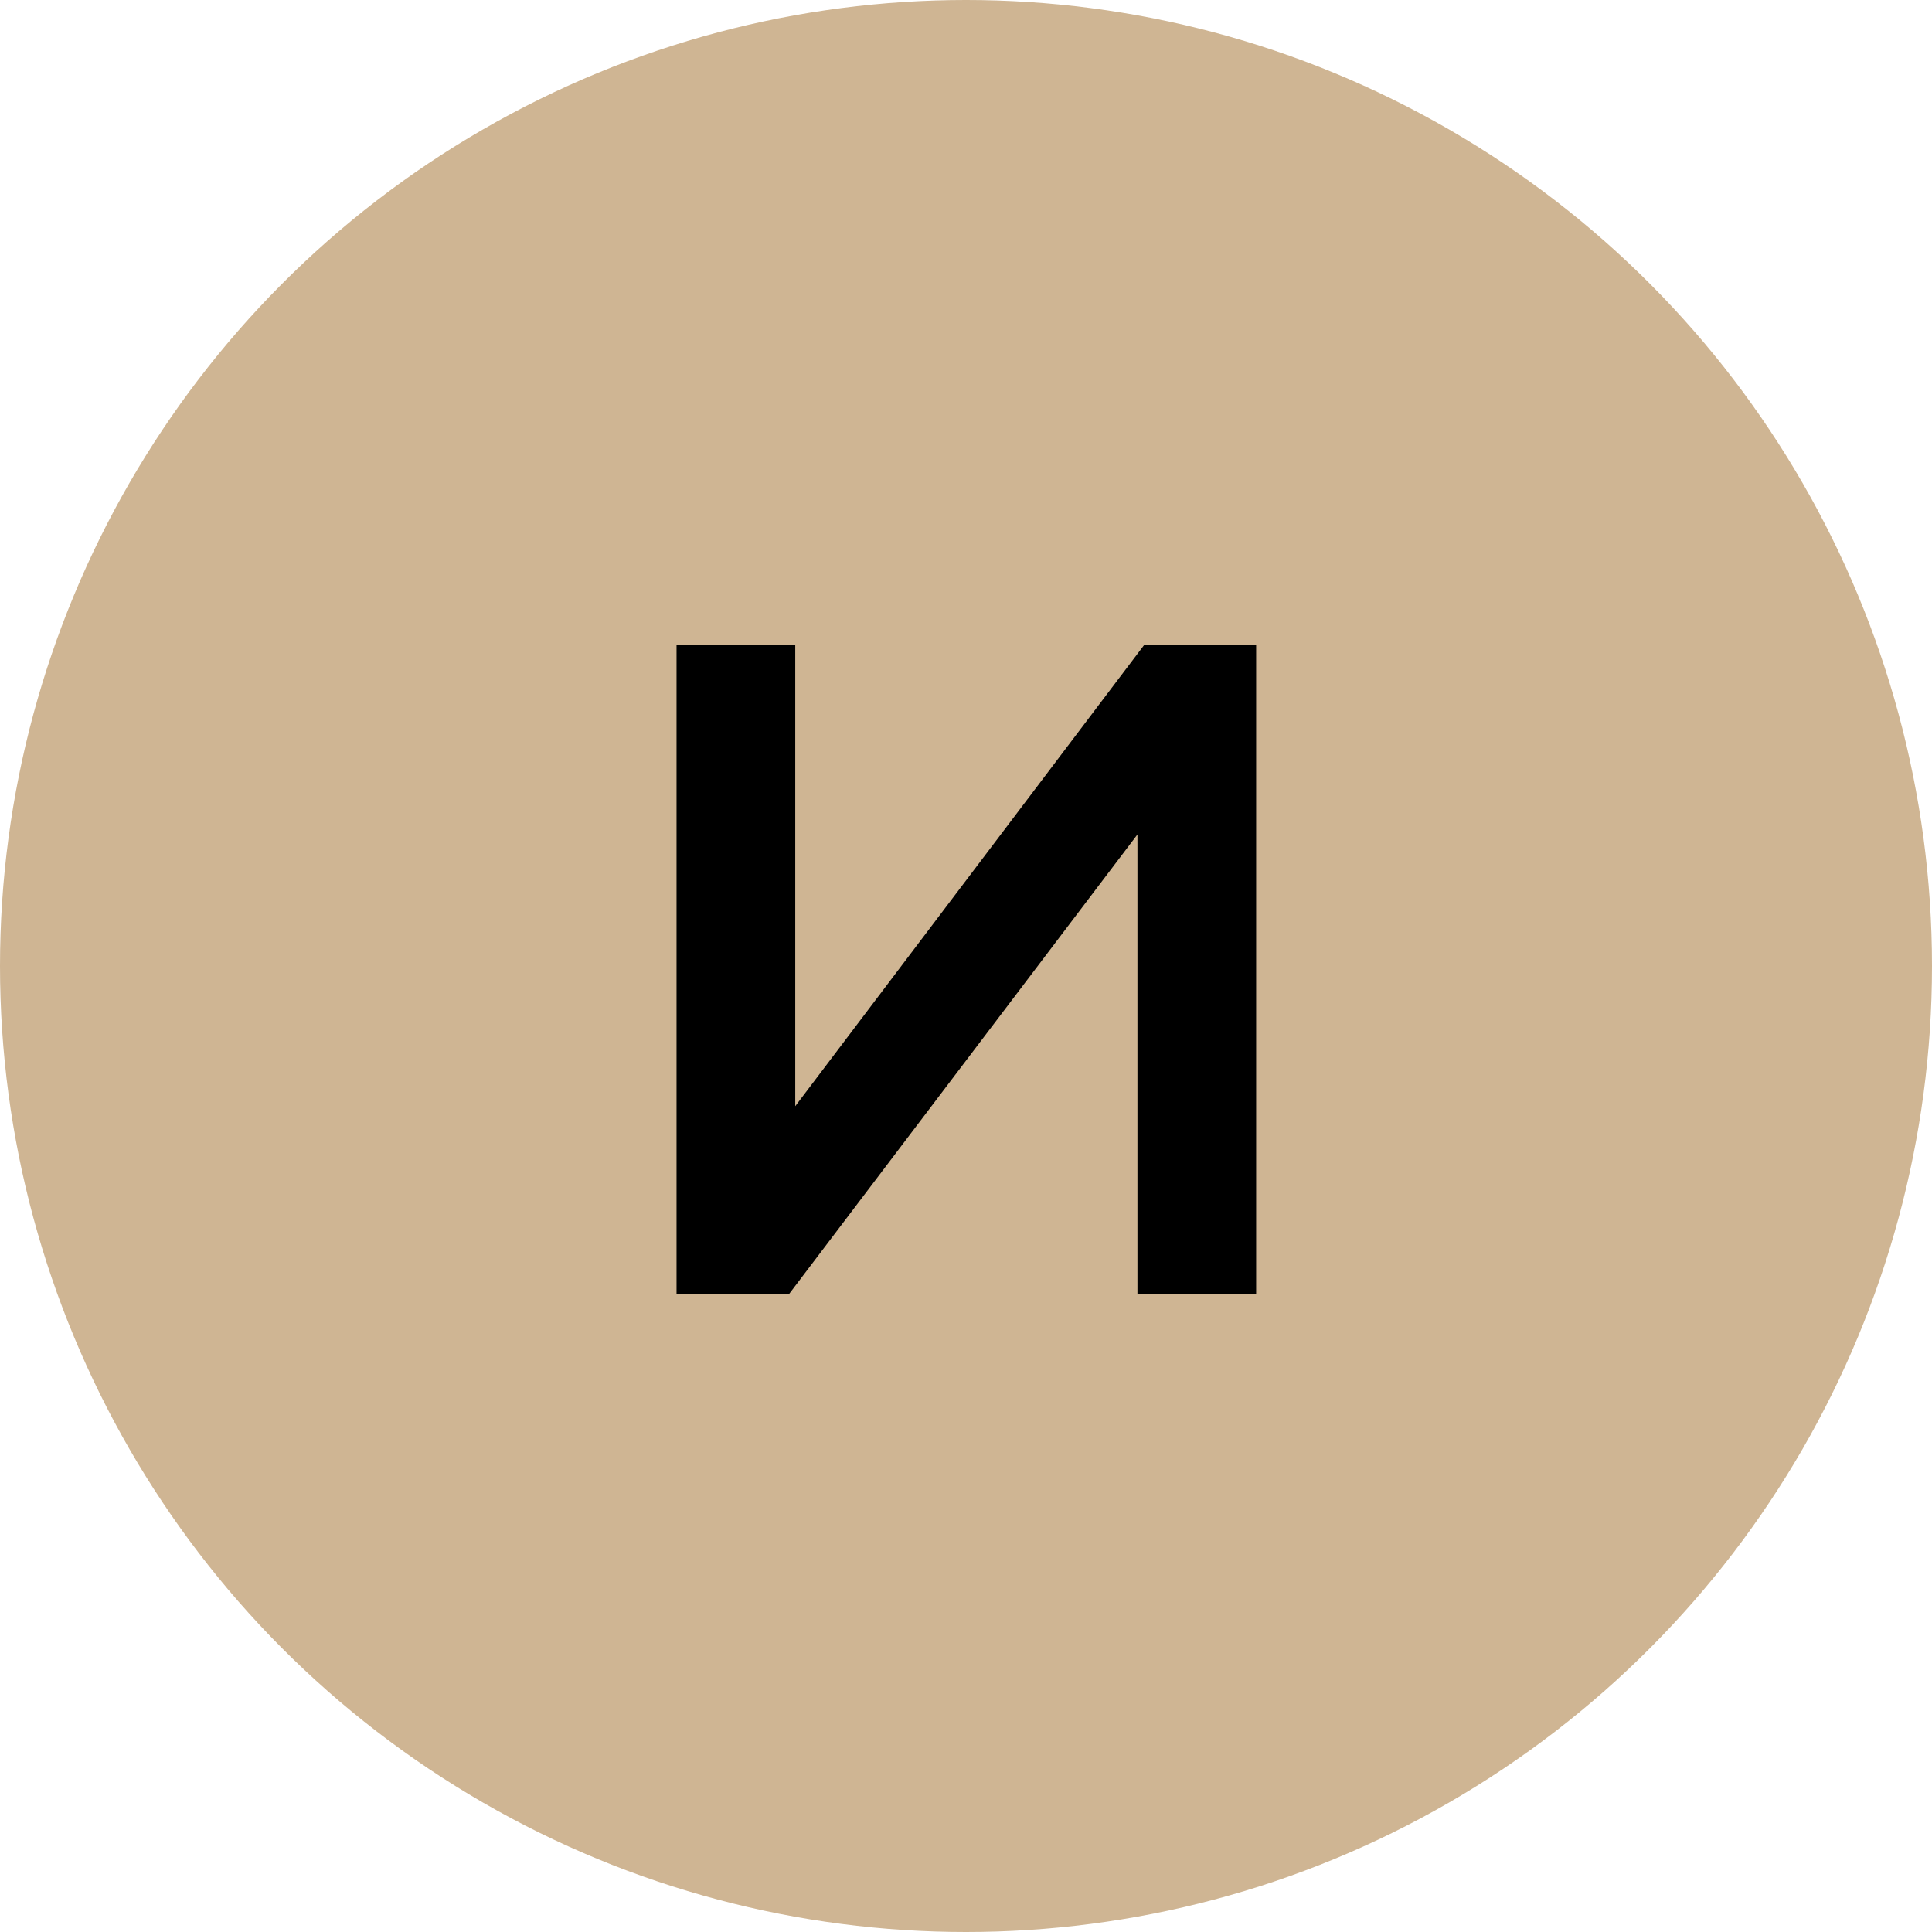
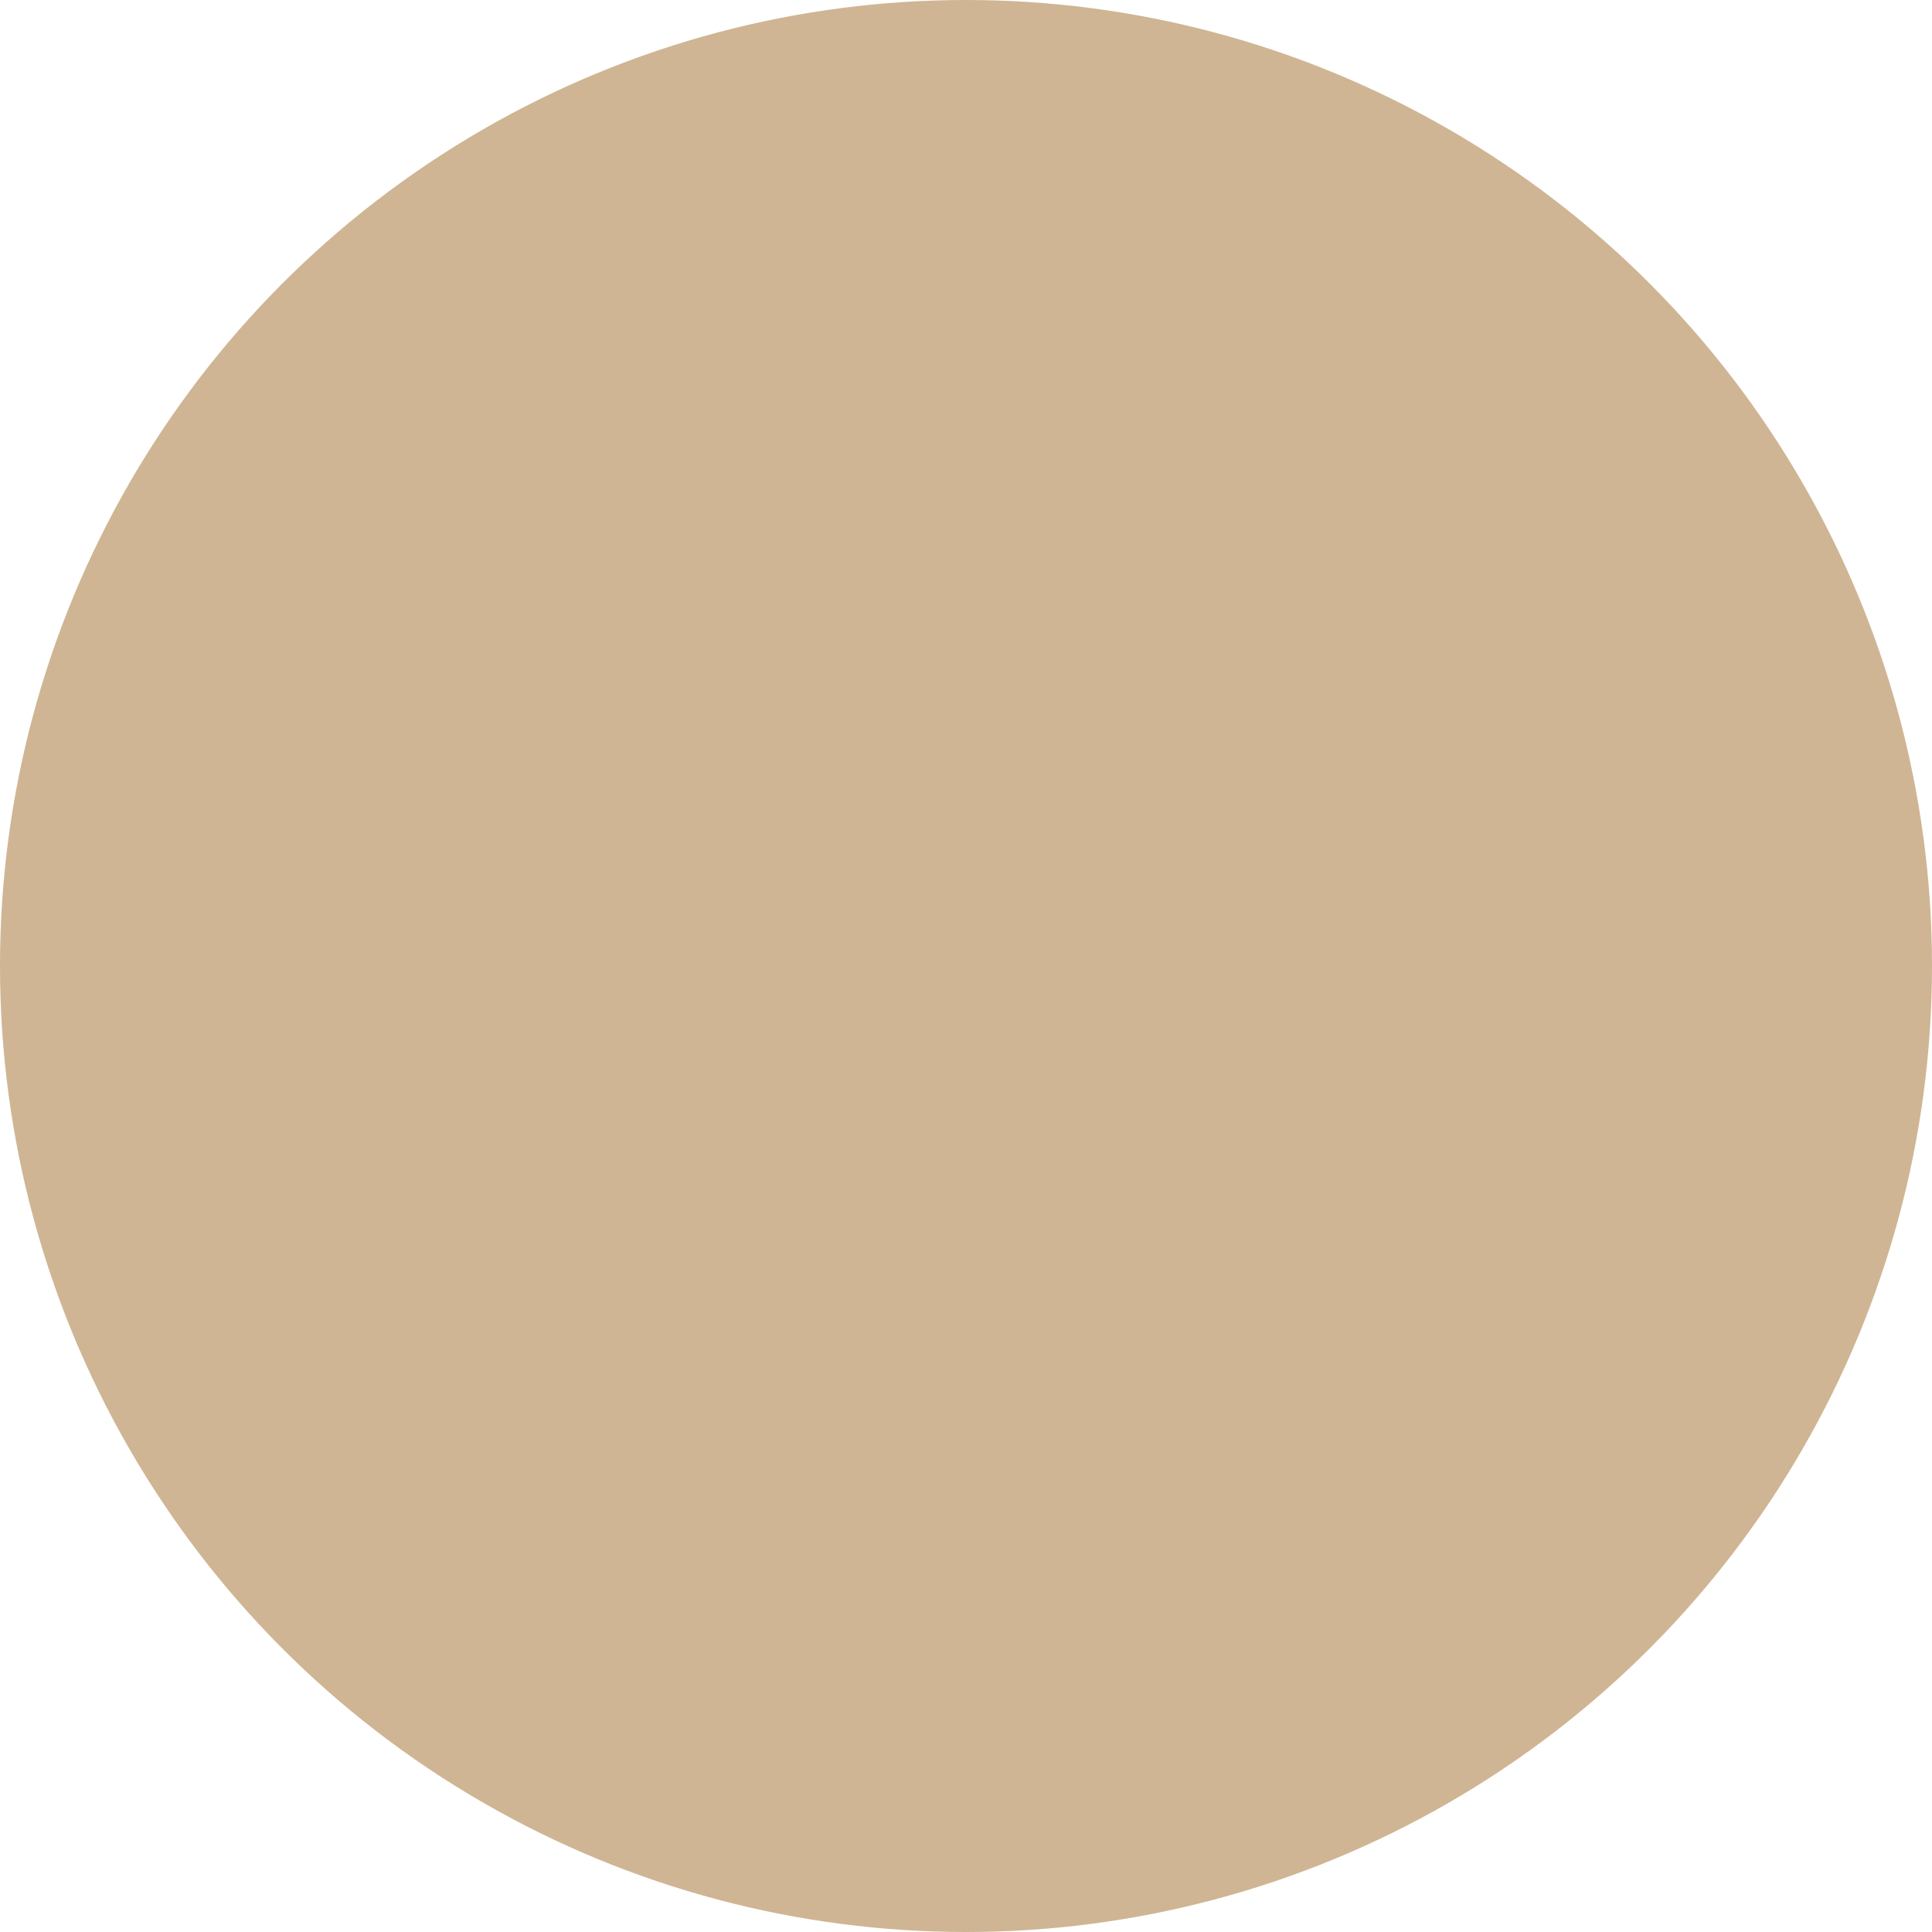
<svg xmlns="http://www.w3.org/2000/svg" width="50" height="50" viewBox="0 0 50 50" fill="none">
  <circle cx="25" cy="25" r="25" fill="#CFB593" />
-   <path d="M17.509 16.7H20.581V28.628L29.605 16.7H32.509V33.5H29.437V21.596L20.413 33.5H17.509V16.7Z" fill="black" />
</svg>